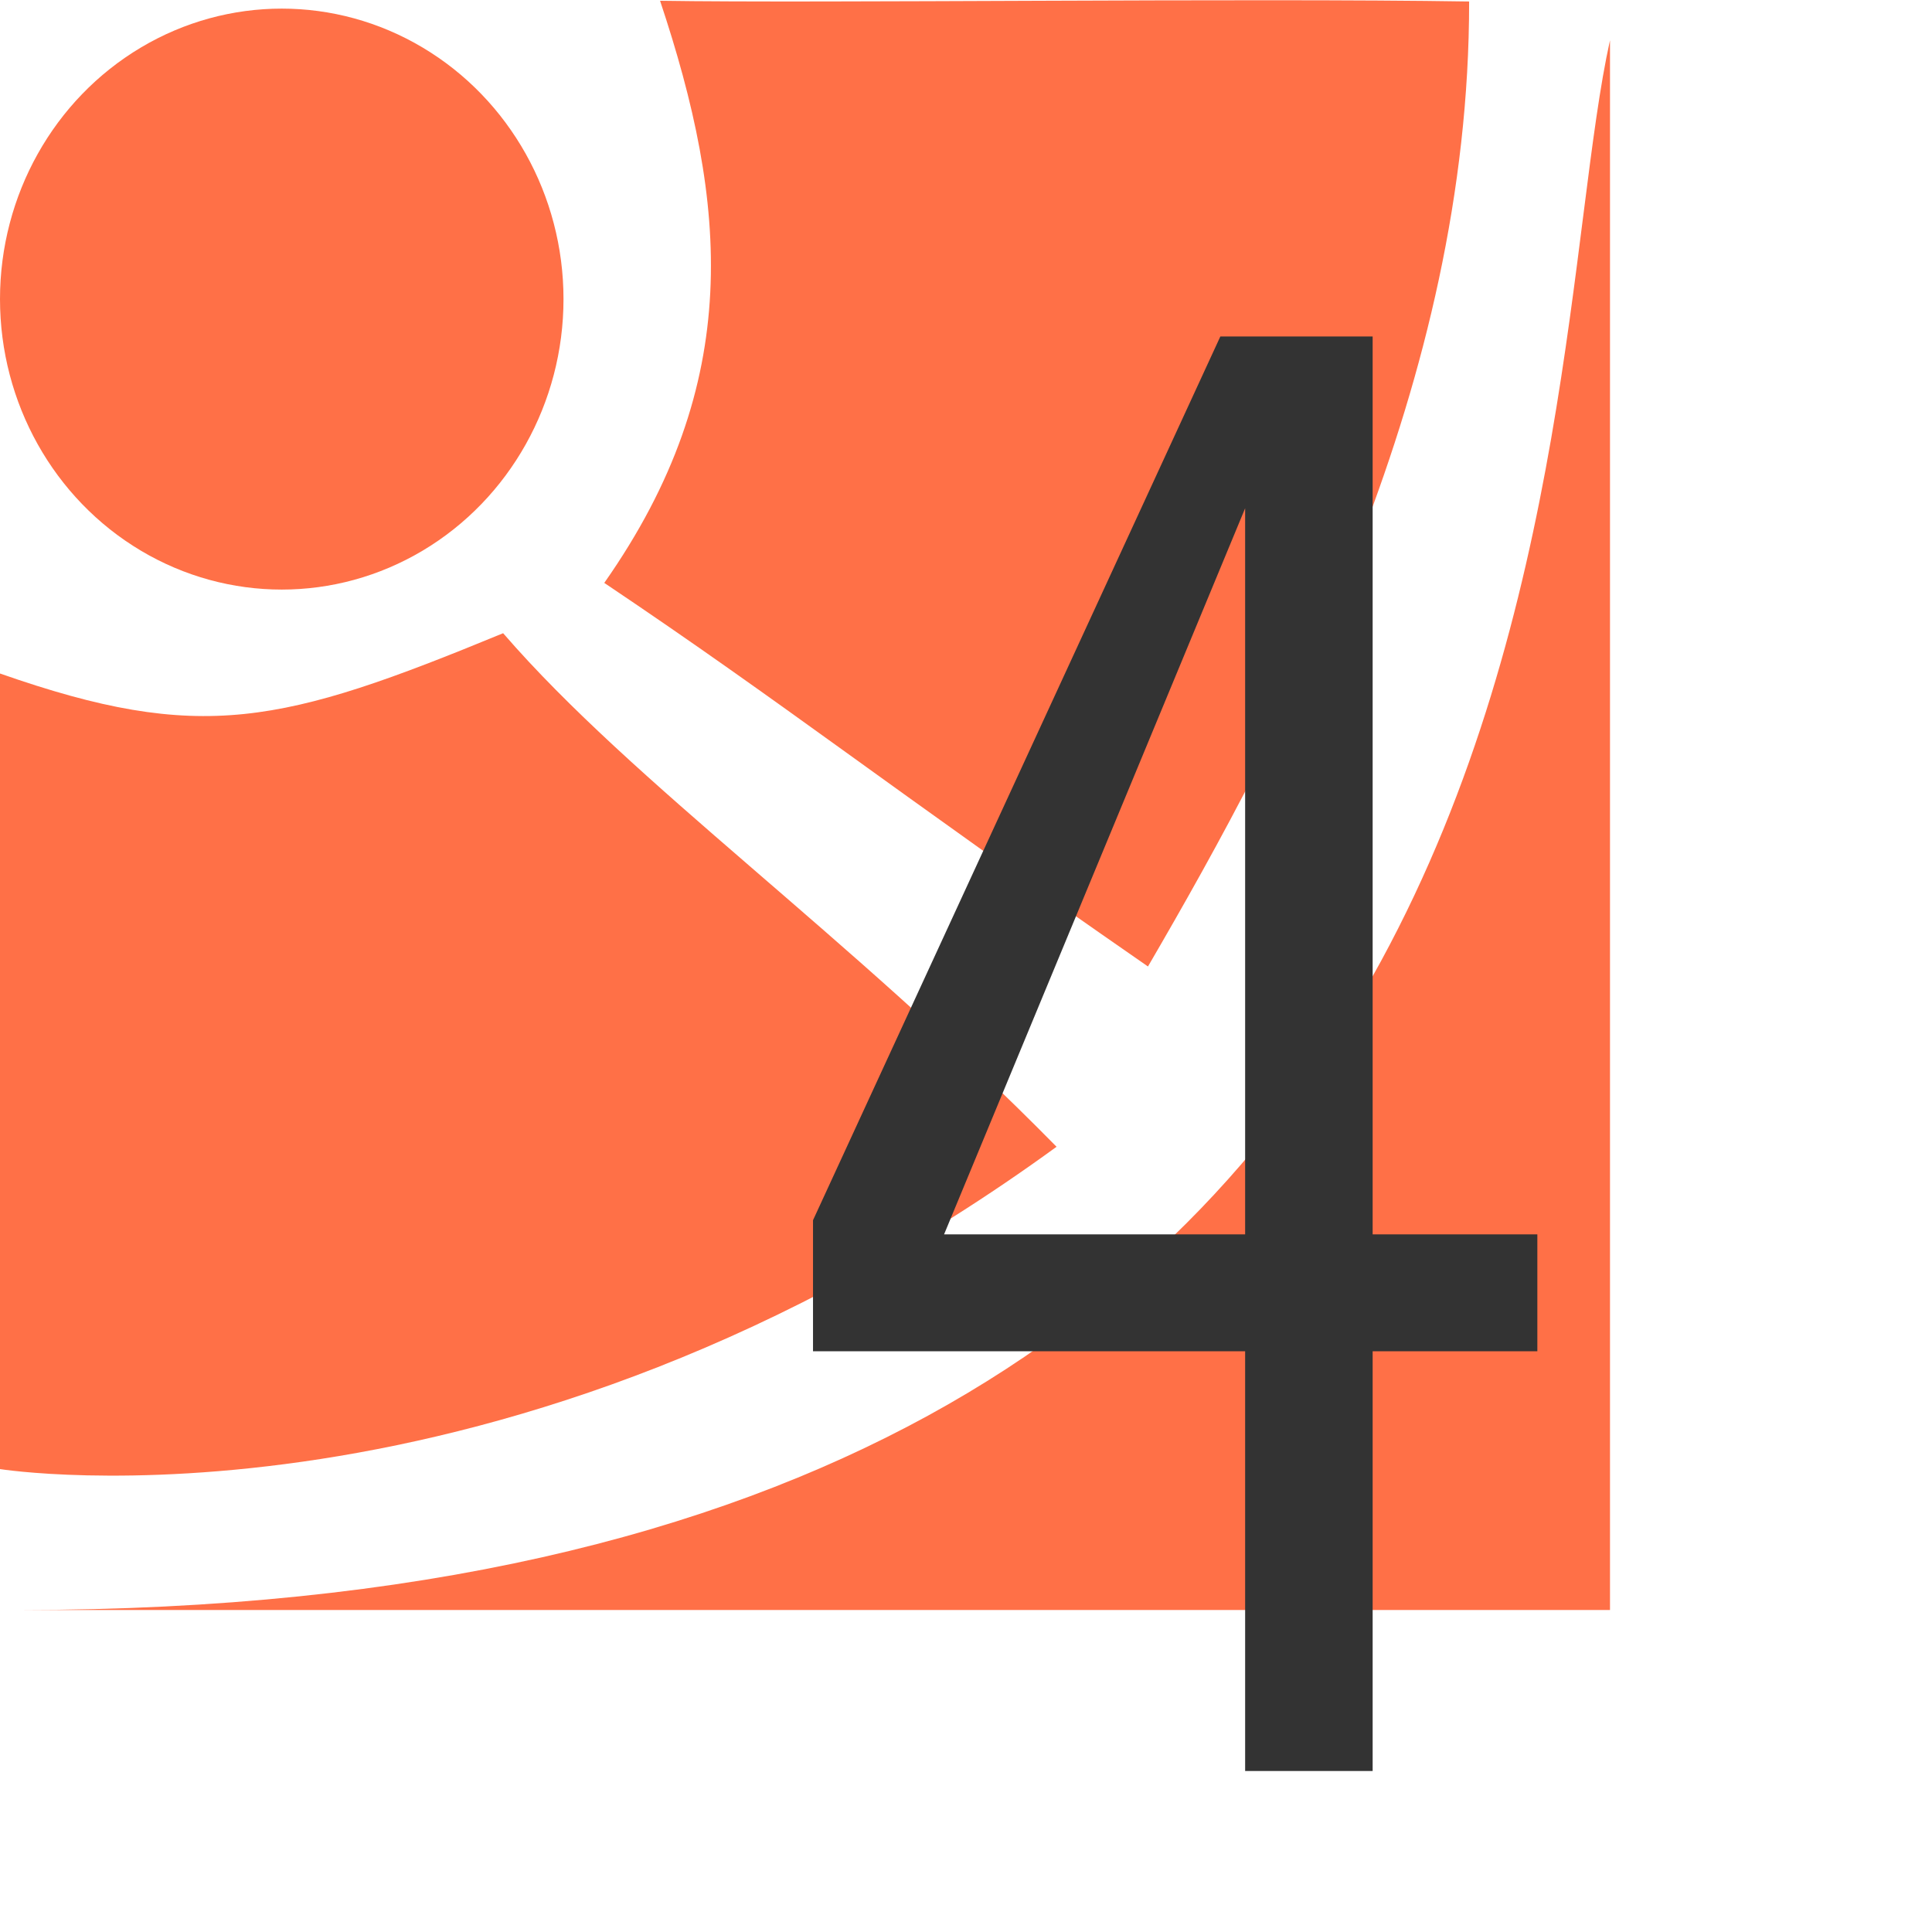
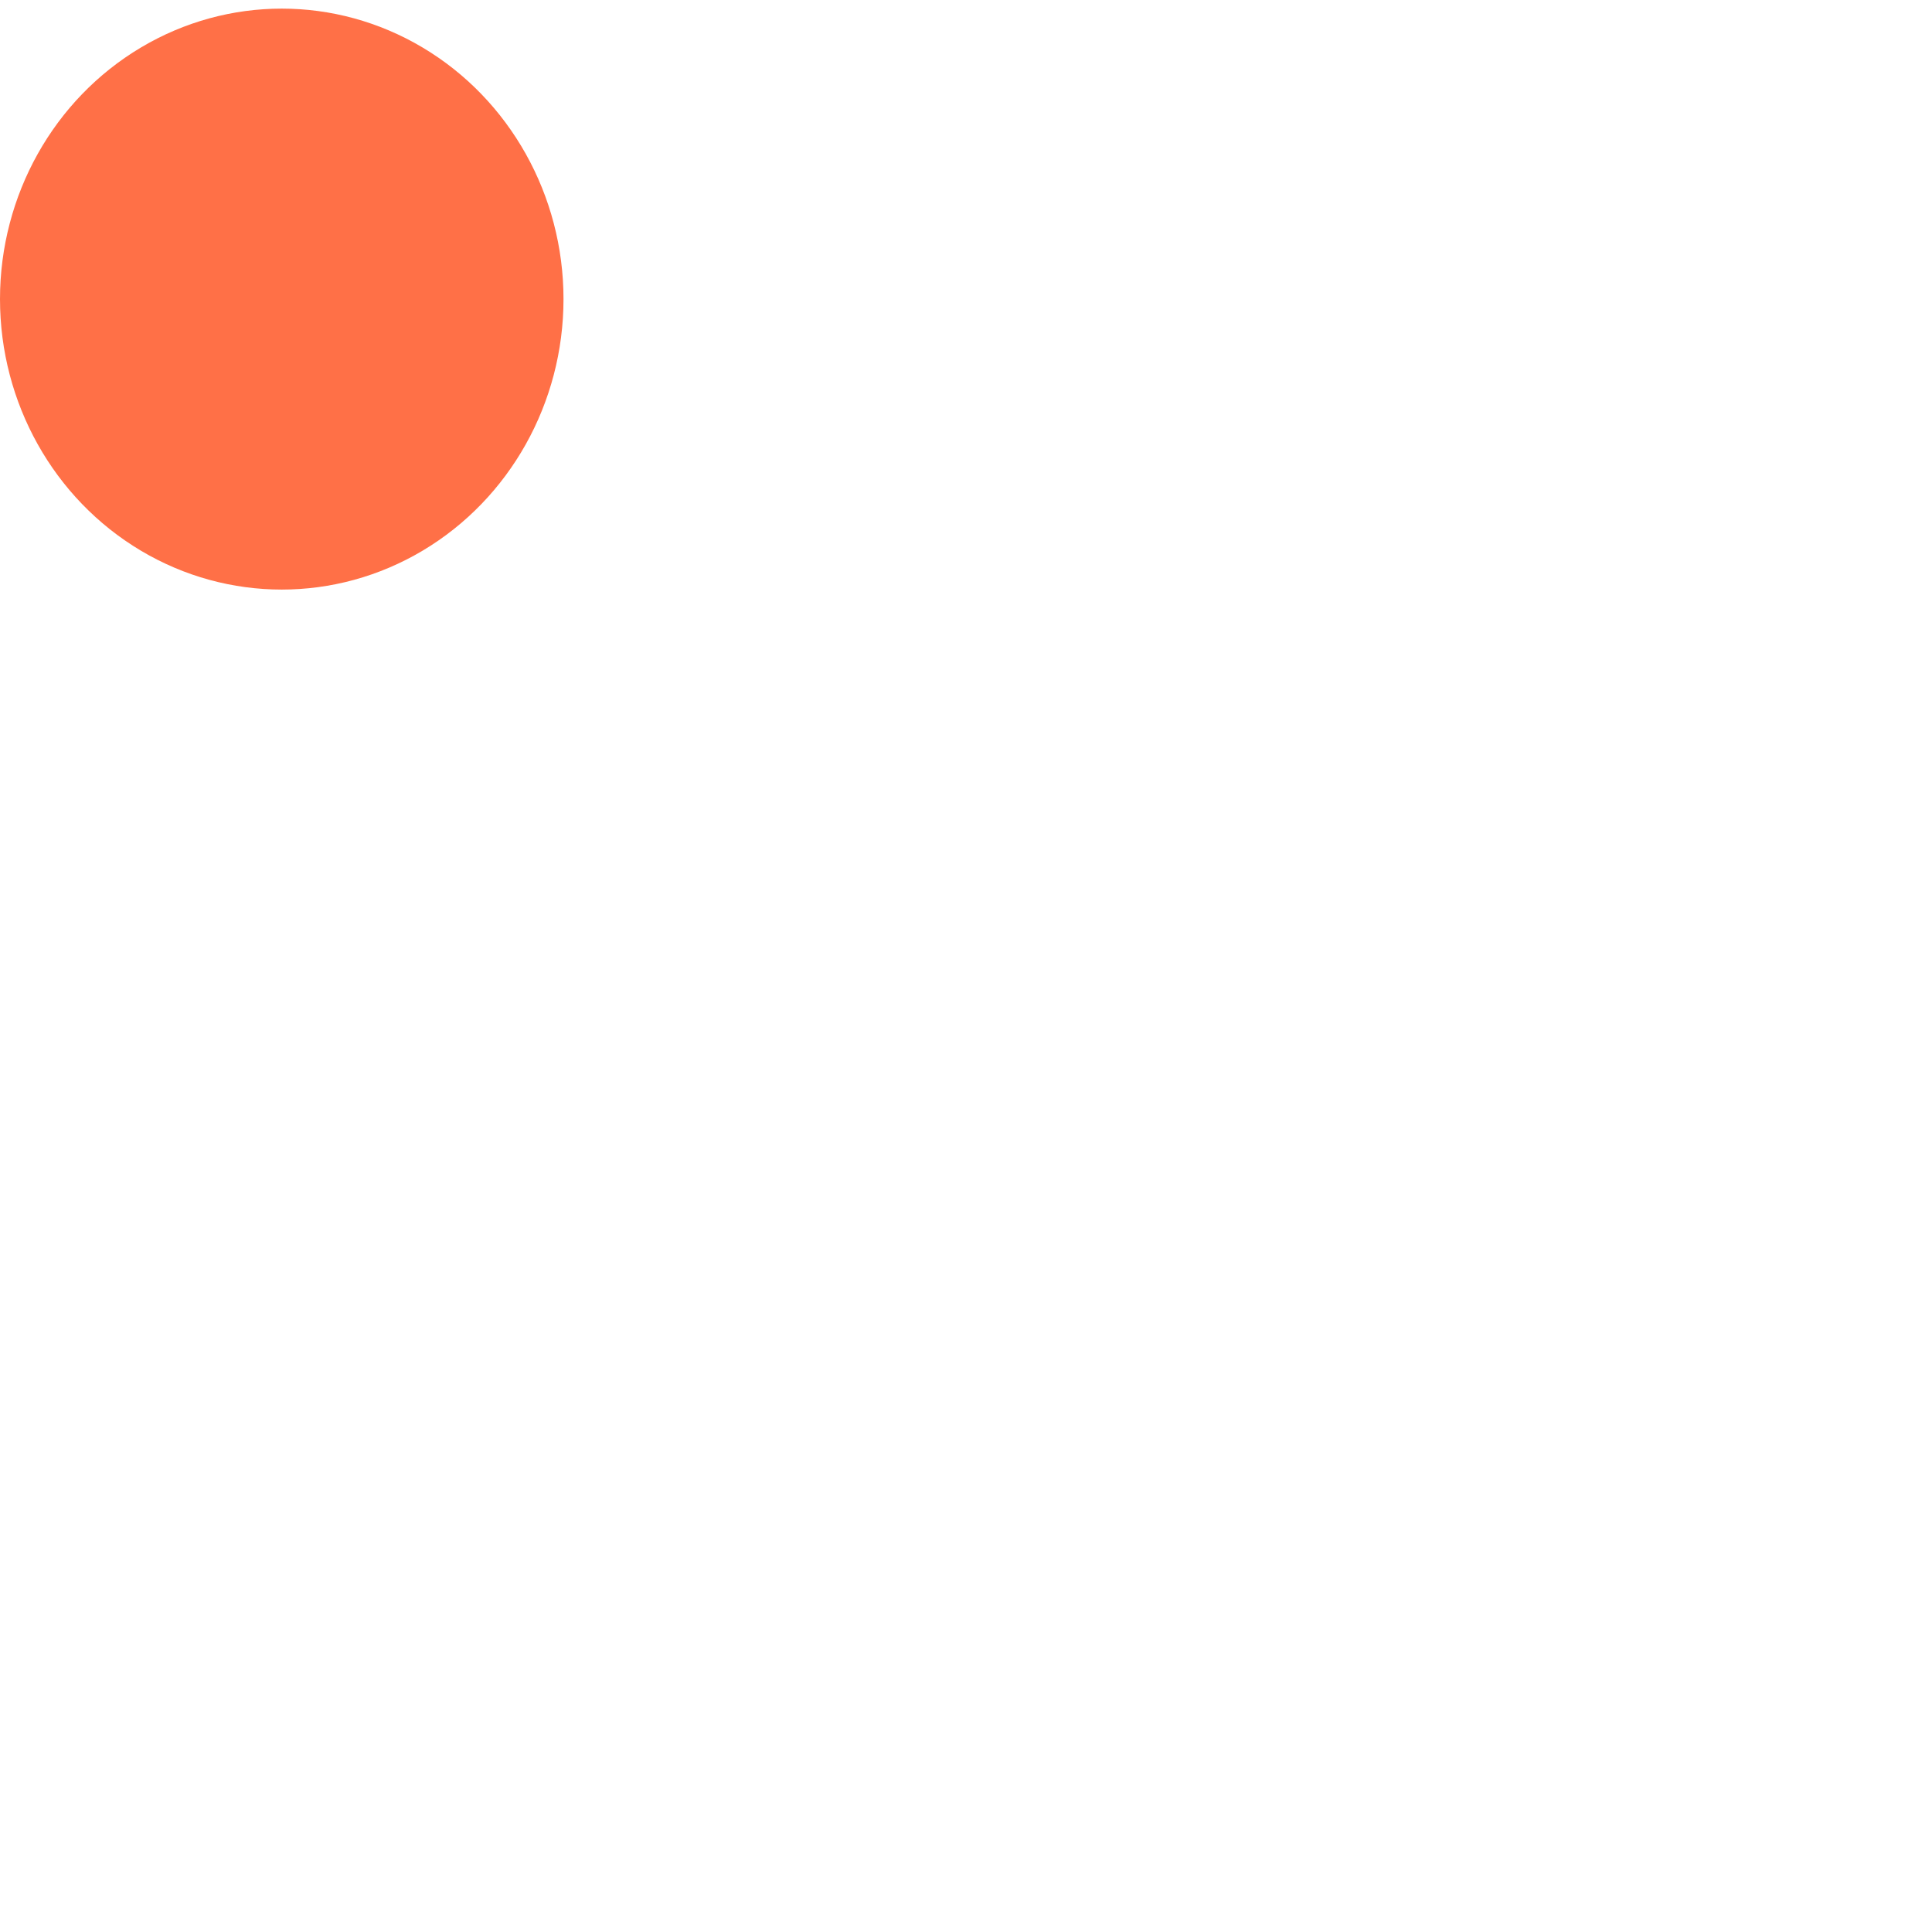
<svg xmlns="http://www.w3.org/2000/svg" width="48" height="48" viewBox="0 0 48 48" fill="none">
-   <path d="M40 1C40 8.255 40 40 40 40C40 40 6.25 40 0.5 40C40 40 38 10 40 1Z" fill="#FF7047" />
-   <path d="M0 16.733C5 18.484 7 17.999 12.5 15.732C15.75 19.485 21 23.154 26.25 28.491C12.5 38.499 0 36.499 0 36.499C0 36.499 0 20.736 0 16.733Z" fill="#FF7047" />
-   <path d="M16.399 0.019C18.078 5.049 18.508 9.503 15.013 14.482C19.515 17.504 22.017 19.506 28.521 24.012C32.015 18.015 36.508 9.519 36.5 0.037C31 -0.051 20.398 0.083 16.399 0.019Z" fill="#FF7047" />
  <ellipse cx="7" cy="7.431" rx="7" ry="7.217" fill="#FF7047" />
-   <path d="M30.935 44V33.572H20.199V30.316L30.319 8.36H34.103V30.668H38.195V33.572H34.103V44H30.935ZM23.455 30.668H30.935V12.628L23.455 30.668Z" fill="#333333" />
</svg>